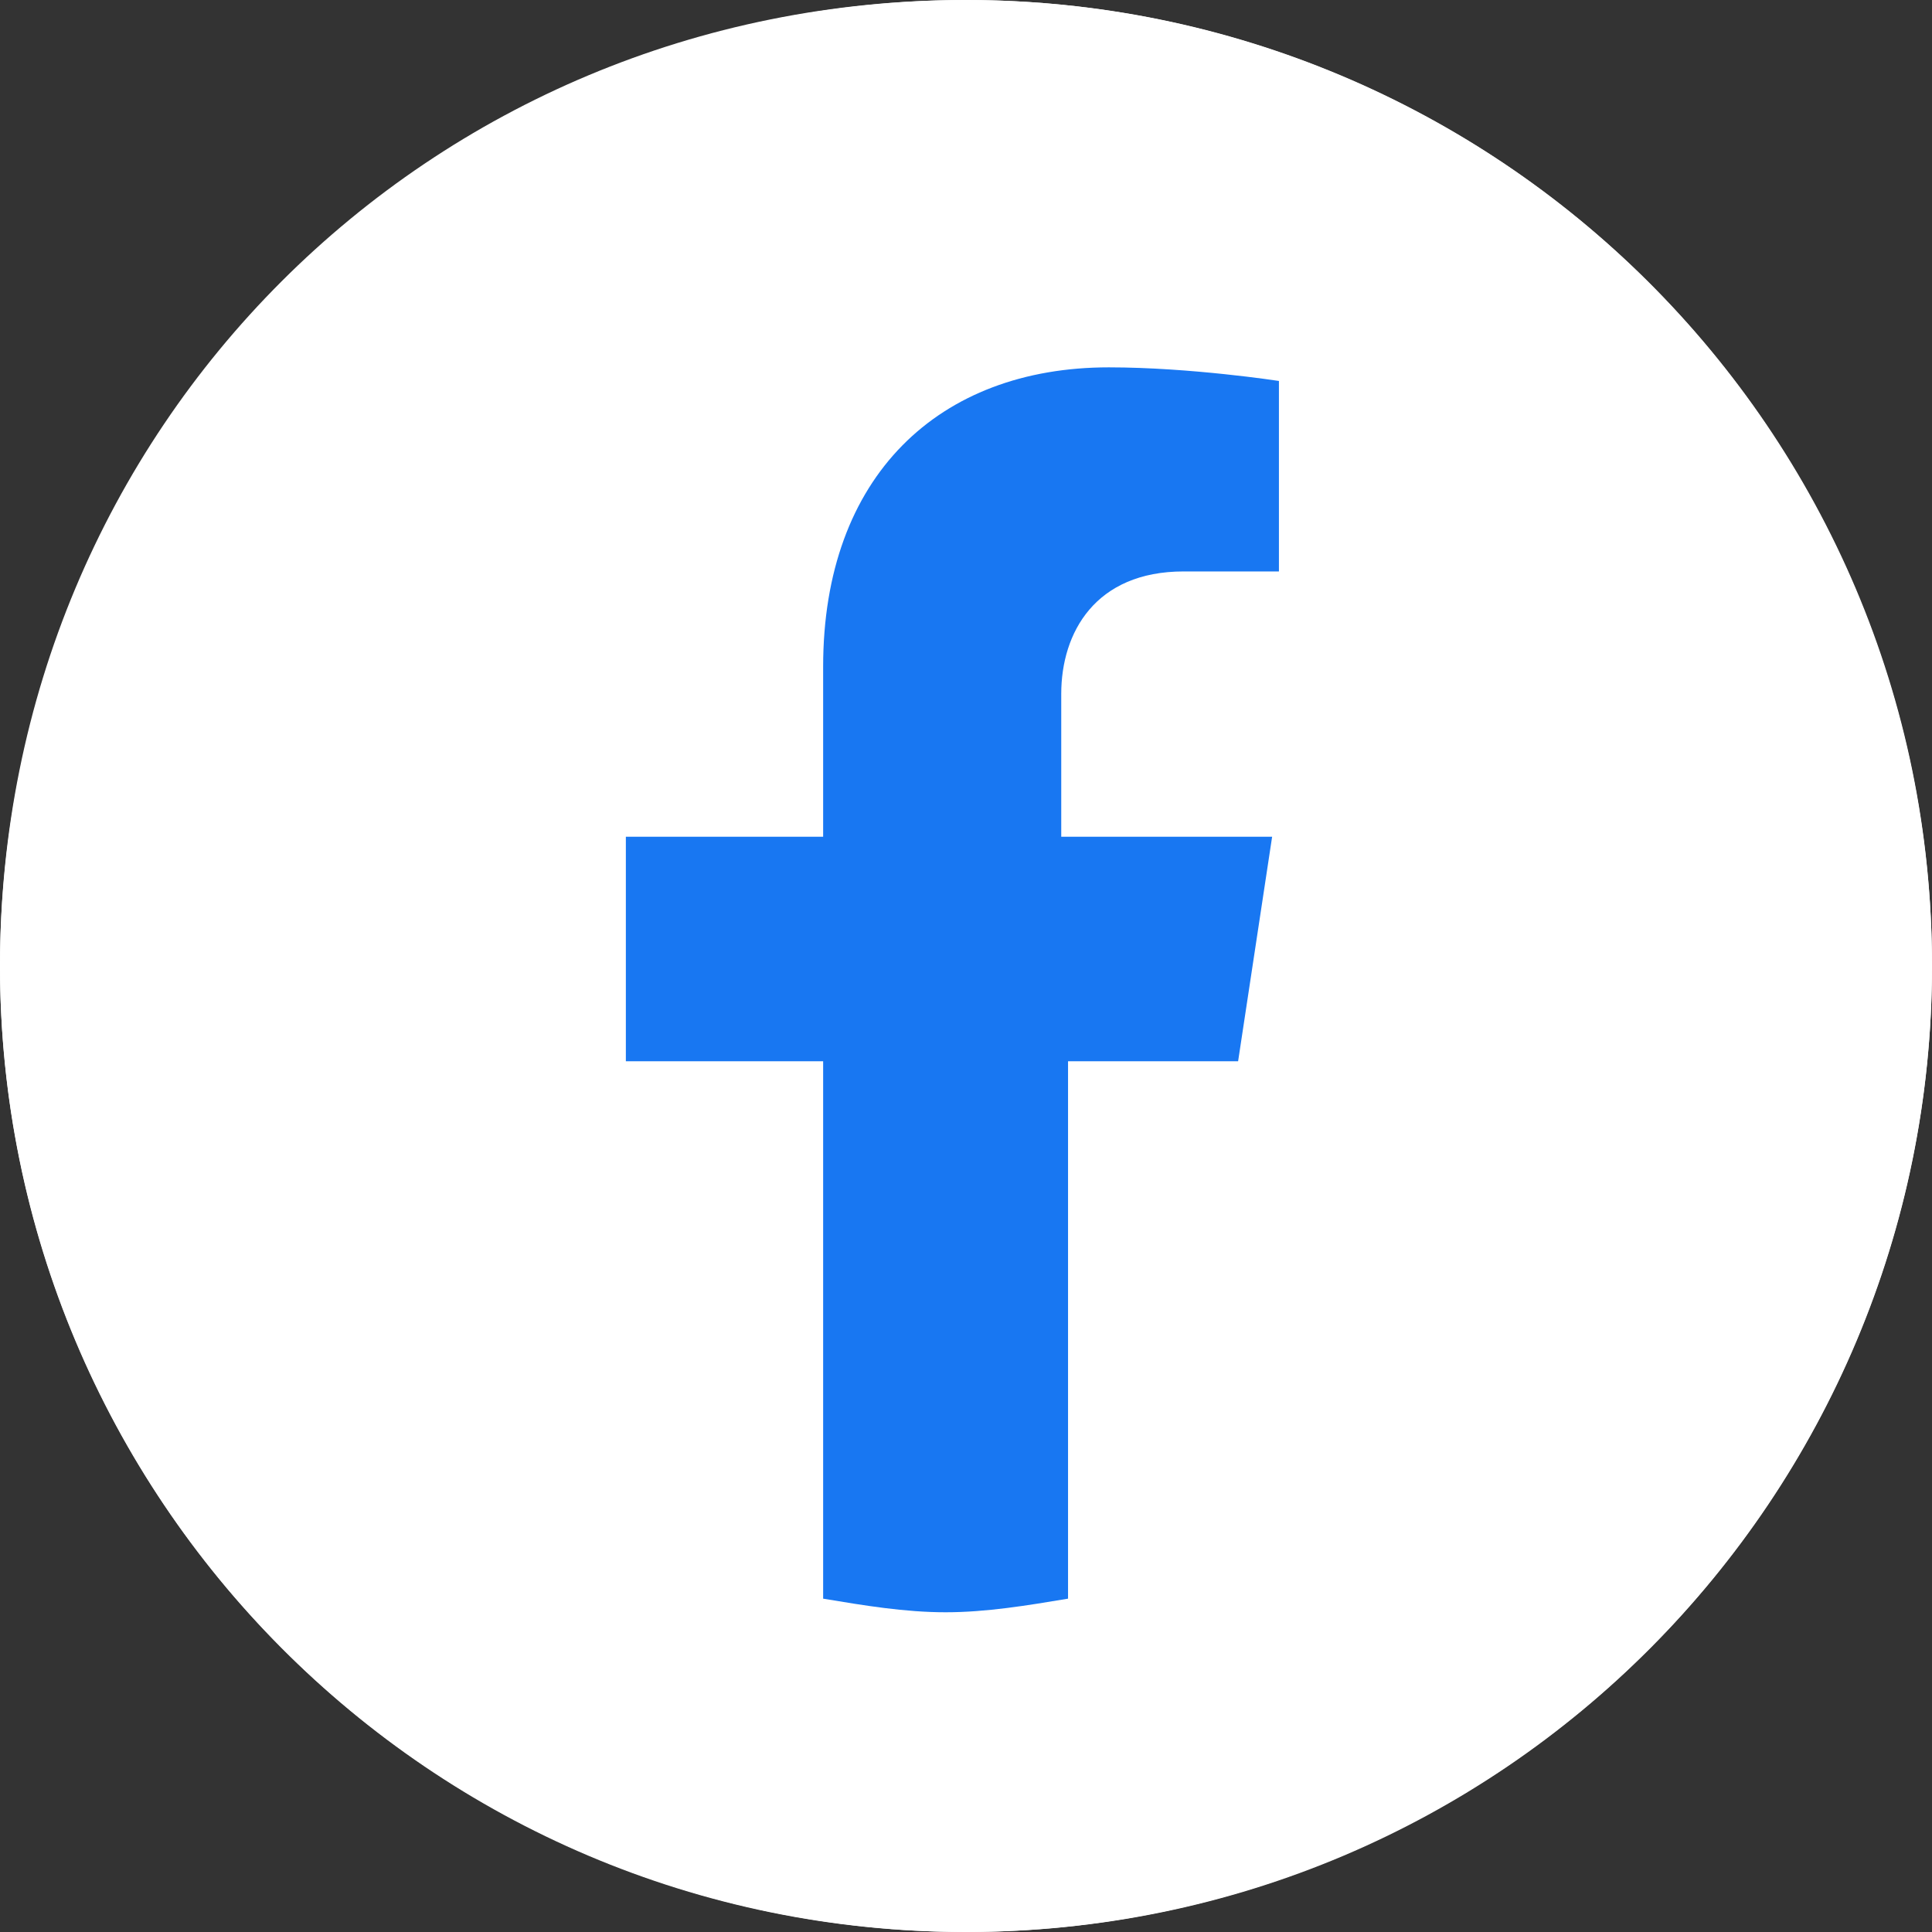
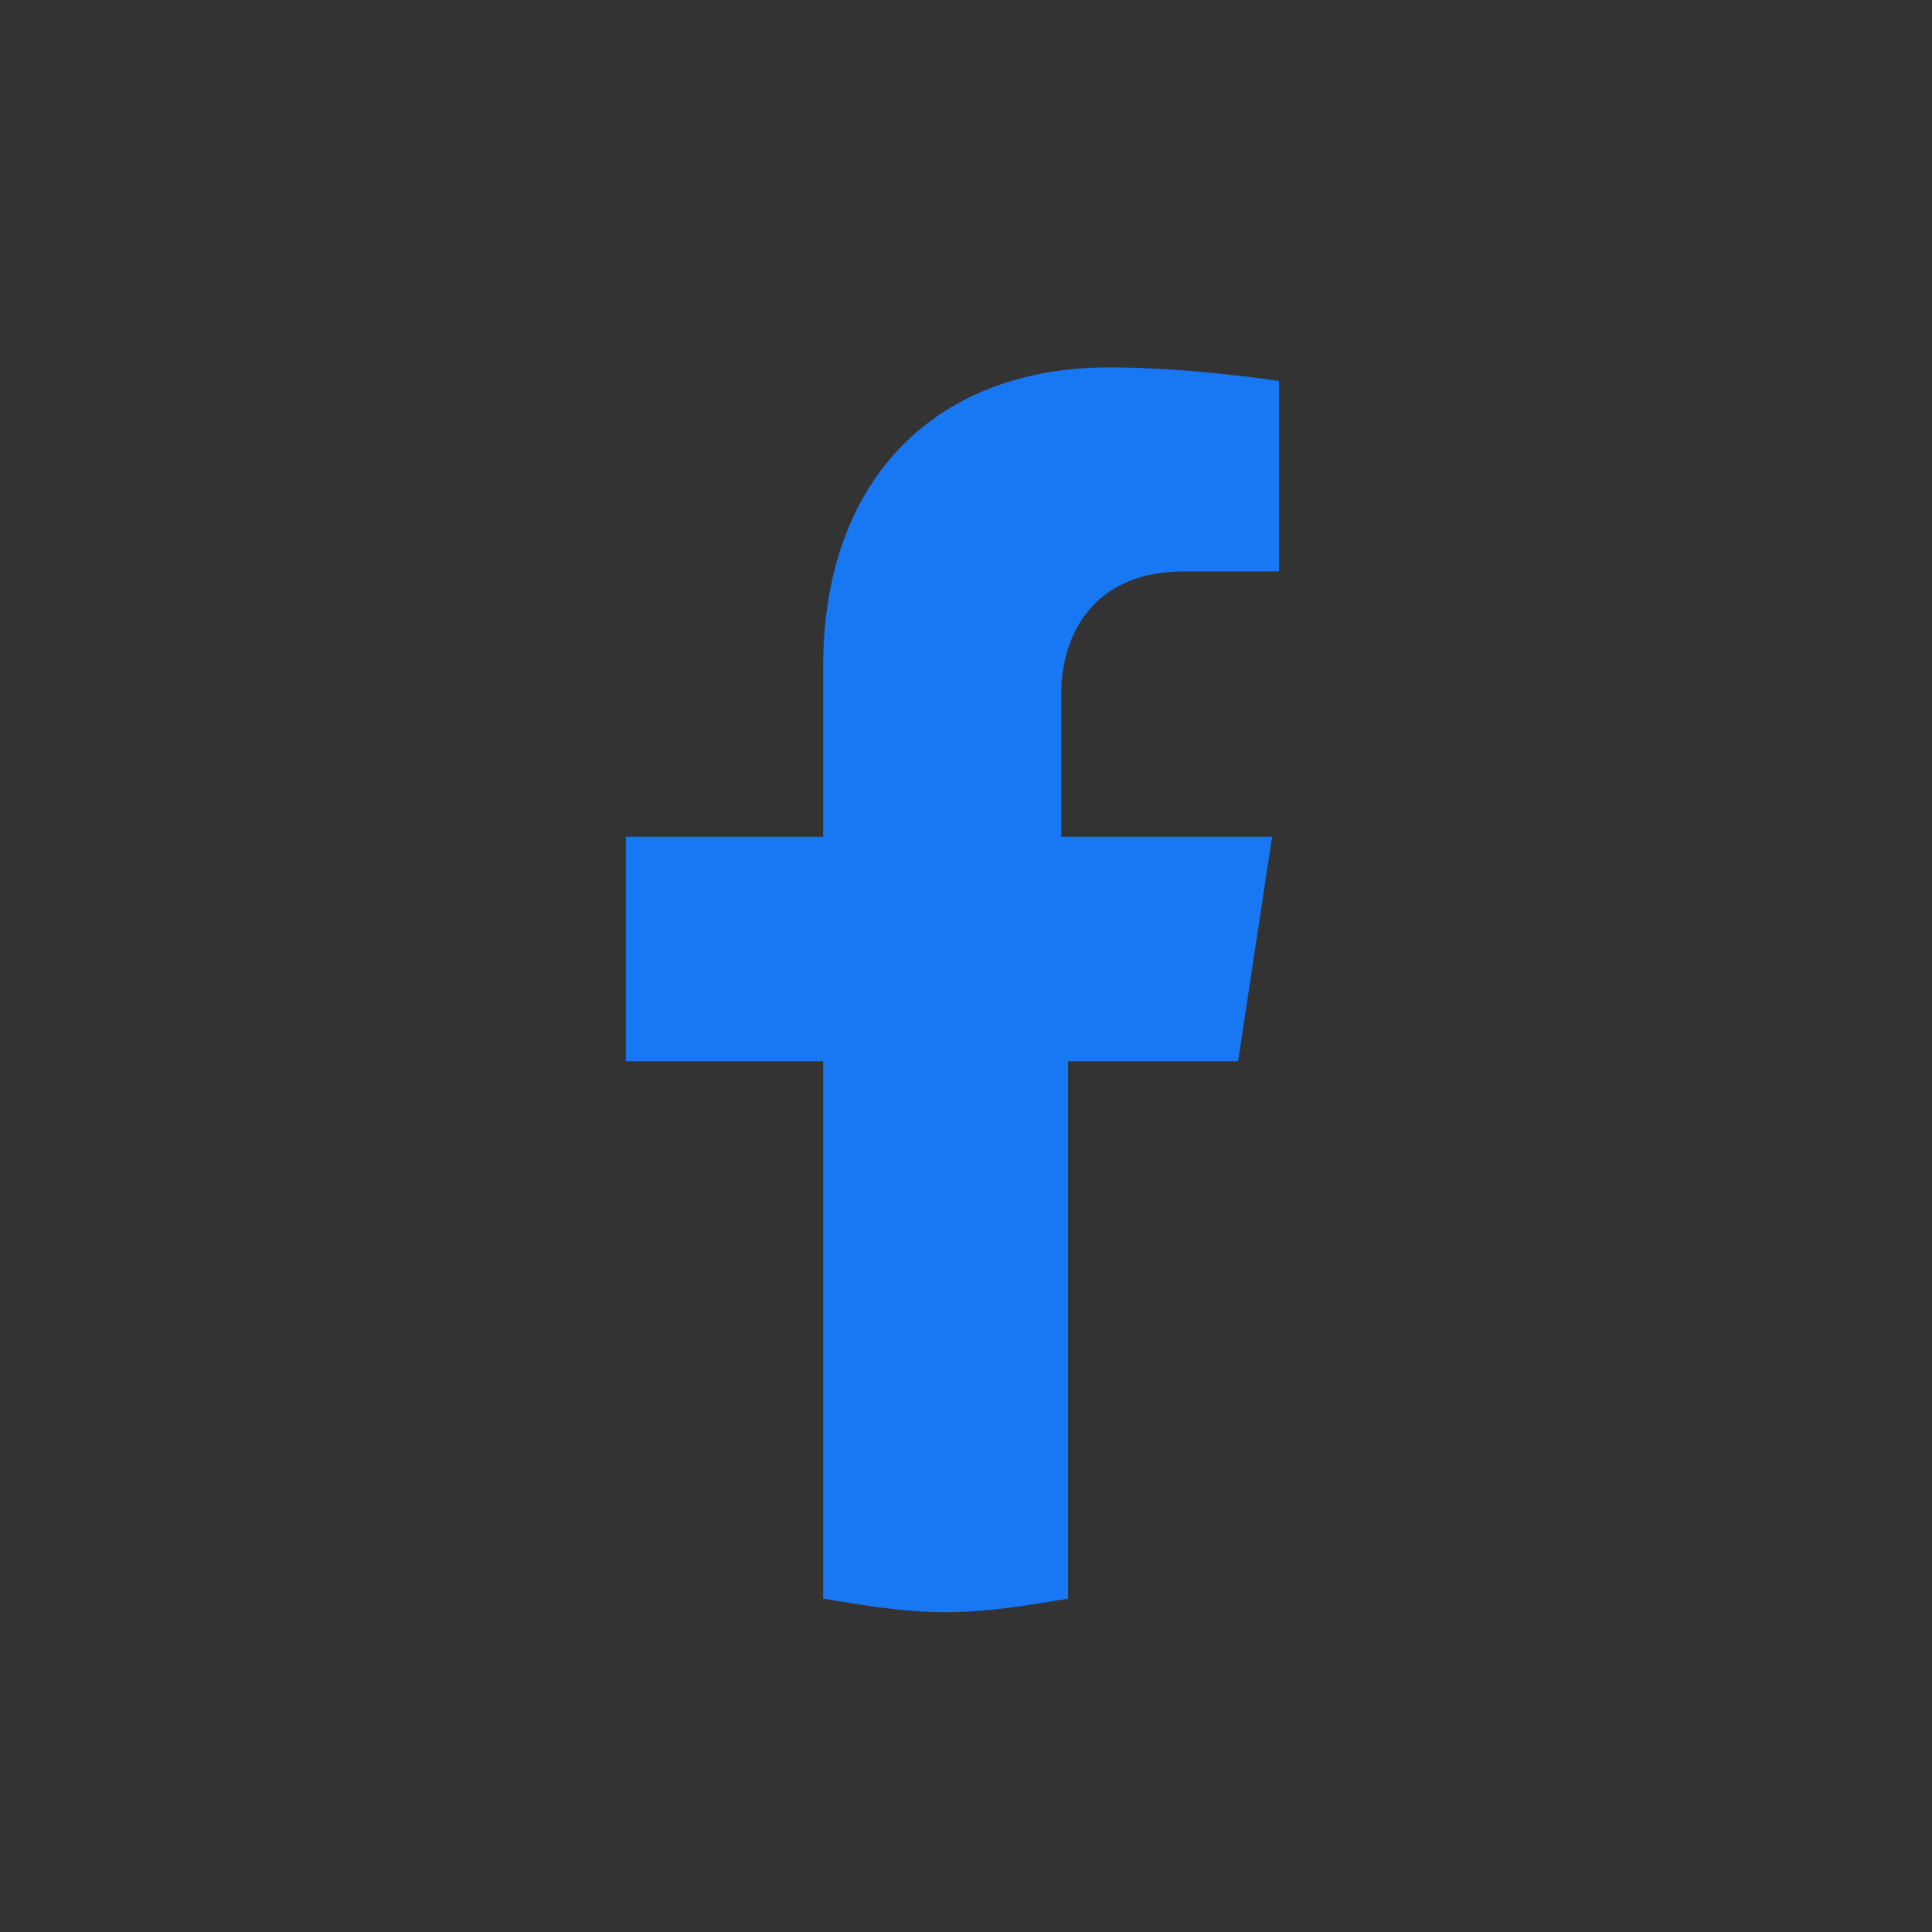
<svg xmlns="http://www.w3.org/2000/svg" xmlns:xlink="http://www.w3.org/1999/xlink" version="1.1" id="レイヤー_1" x="0px" y="0px" viewBox="0 0 28.4 28.4" style="enable-background:new 0 0 28.4 28.4;" xml:space="preserve">
  <rect x="0" y="0" width="28.4" height="28.4" fill="#333333" stroke="none" />
  <style type="text/css">
	.st0{fill:#FFFFFF;}
	.st1{fill:#2F6DB6;}
	.st2{fill:#1877F2;}
</style>
  <g>
    <path class="st0" d="M111,3948c-7.1,0-12.9,5.8-12.9,12.9c0,7.1,5.8,12.9,12.9,12.9s12.9-5.8,12.9-12.9S118.1,3948,111,3948z" />
    <g>
-       <path class="st1" d="M118.1,3960.9c0-3.9-3.2-7.1-7.1-7.1s-7.1,3.2-7.1,7.1c0,3.5,2.6,6.5,6,7v-4.9h-1.8v-2.1h1.8v-1.6    c0-1.8,1.1-2.8,2.7-2.8c0.8,0,1.6,0.1,1.6,0.1v1.7h-0.9c-0.9,0-1.2,0.6-1.2,1.1v1.3h2l-0.3,2.1h-1.7v4.9    C115.5,3967.4,118.1,3964.5,118.1,3960.9z" />
-       <path class="st0" d="M113.7,3963l0.3-2.1h-2v-1.3c0-0.6,0.3-1.1,1.2-1.1h0.9v-1.7c0,0-0.8-0.1-1.6-0.1c-1.6,0-2.7,1-2.7,2.8v1.6    H108v2.1h1.8v4.9c0.4,0.1,0.7,0.1,1.1,0.1s0.8,0,1.1-0.1v-4.9h1.7V3963z" />
-     </g>
+       </g>
  </g>
  <g>
    <g>
-       <path id="SVGID_1_" class="st0" d="M14.2,0C6.3,0,0,6.3,0,14.2C0,22,6.3,28.4,14.2,28.4S28.4,22,28.4,14.2C28.4,6.3,22,0,14.2,0z" />
-     </g>
+       </g>
    <g>
      <defs>
-         <circle id="SVGID_00000147208345420229727710000005236067957476264611_" cx="14.2" cy="14.2" r="14.2" />
-       </defs>
+         </defs>
      <use xlink:href="#SVGID_00000147208345420229727710000005236067957476264611_" style="overflow:visible;fill:#FFFFFF;" />
      <clipPath id="SVGID_00000161631172733790714220000014887669308340543398_">
        <use xlink:href="#SVGID_00000147208345420229727710000005236067957476264611_" style="overflow:visible;" />
      </clipPath>
    </g>
  </g>
  <path class="st2" d="M18.2,15.6l0.5-3.3h-3.1v-2.1c0-0.9,0.5-1.8,1.8-1.8h1.4V5.6c0,0-1.3-0.2-2.5-0.2c-2.5,0-4.2,1.6-4.2,4.4v2.5  H9.2v3.3h2.9v7.9c0.6,0.1,1.2,0.2,1.8,0.2s1.2-0.1,1.8-0.2v-7.9L18.2,15.6L18.2,15.6z" />
</svg>